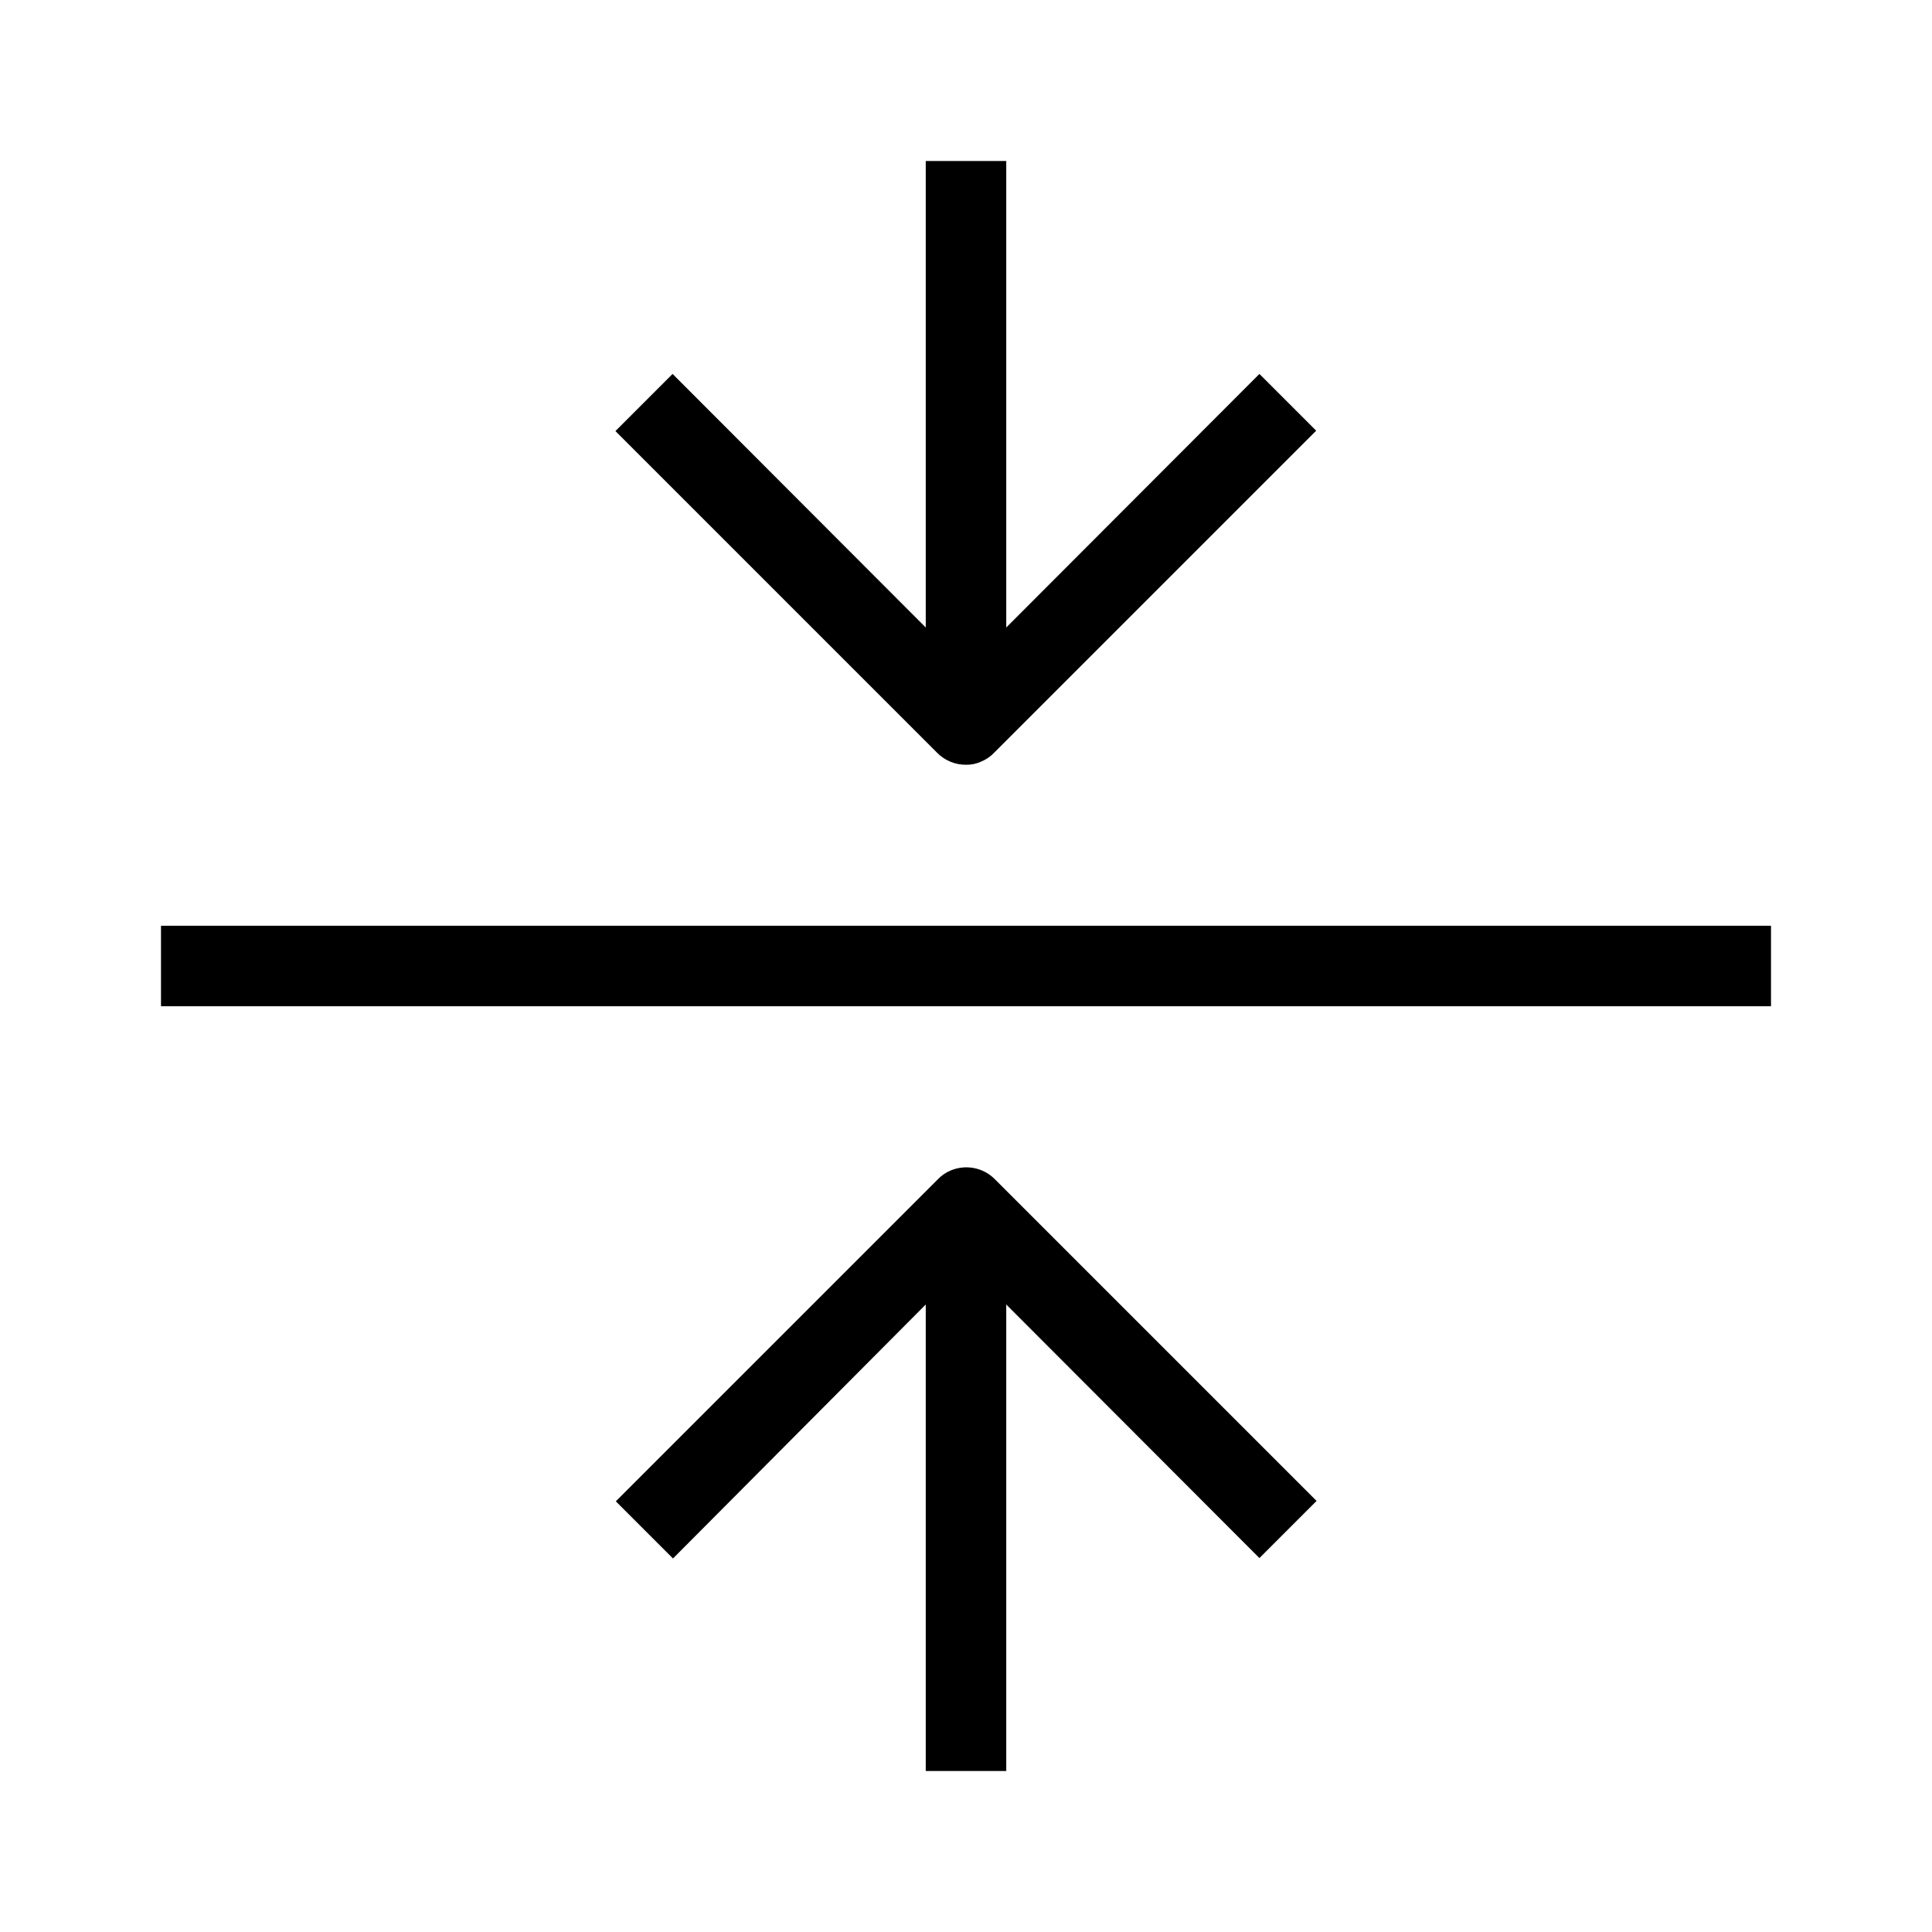
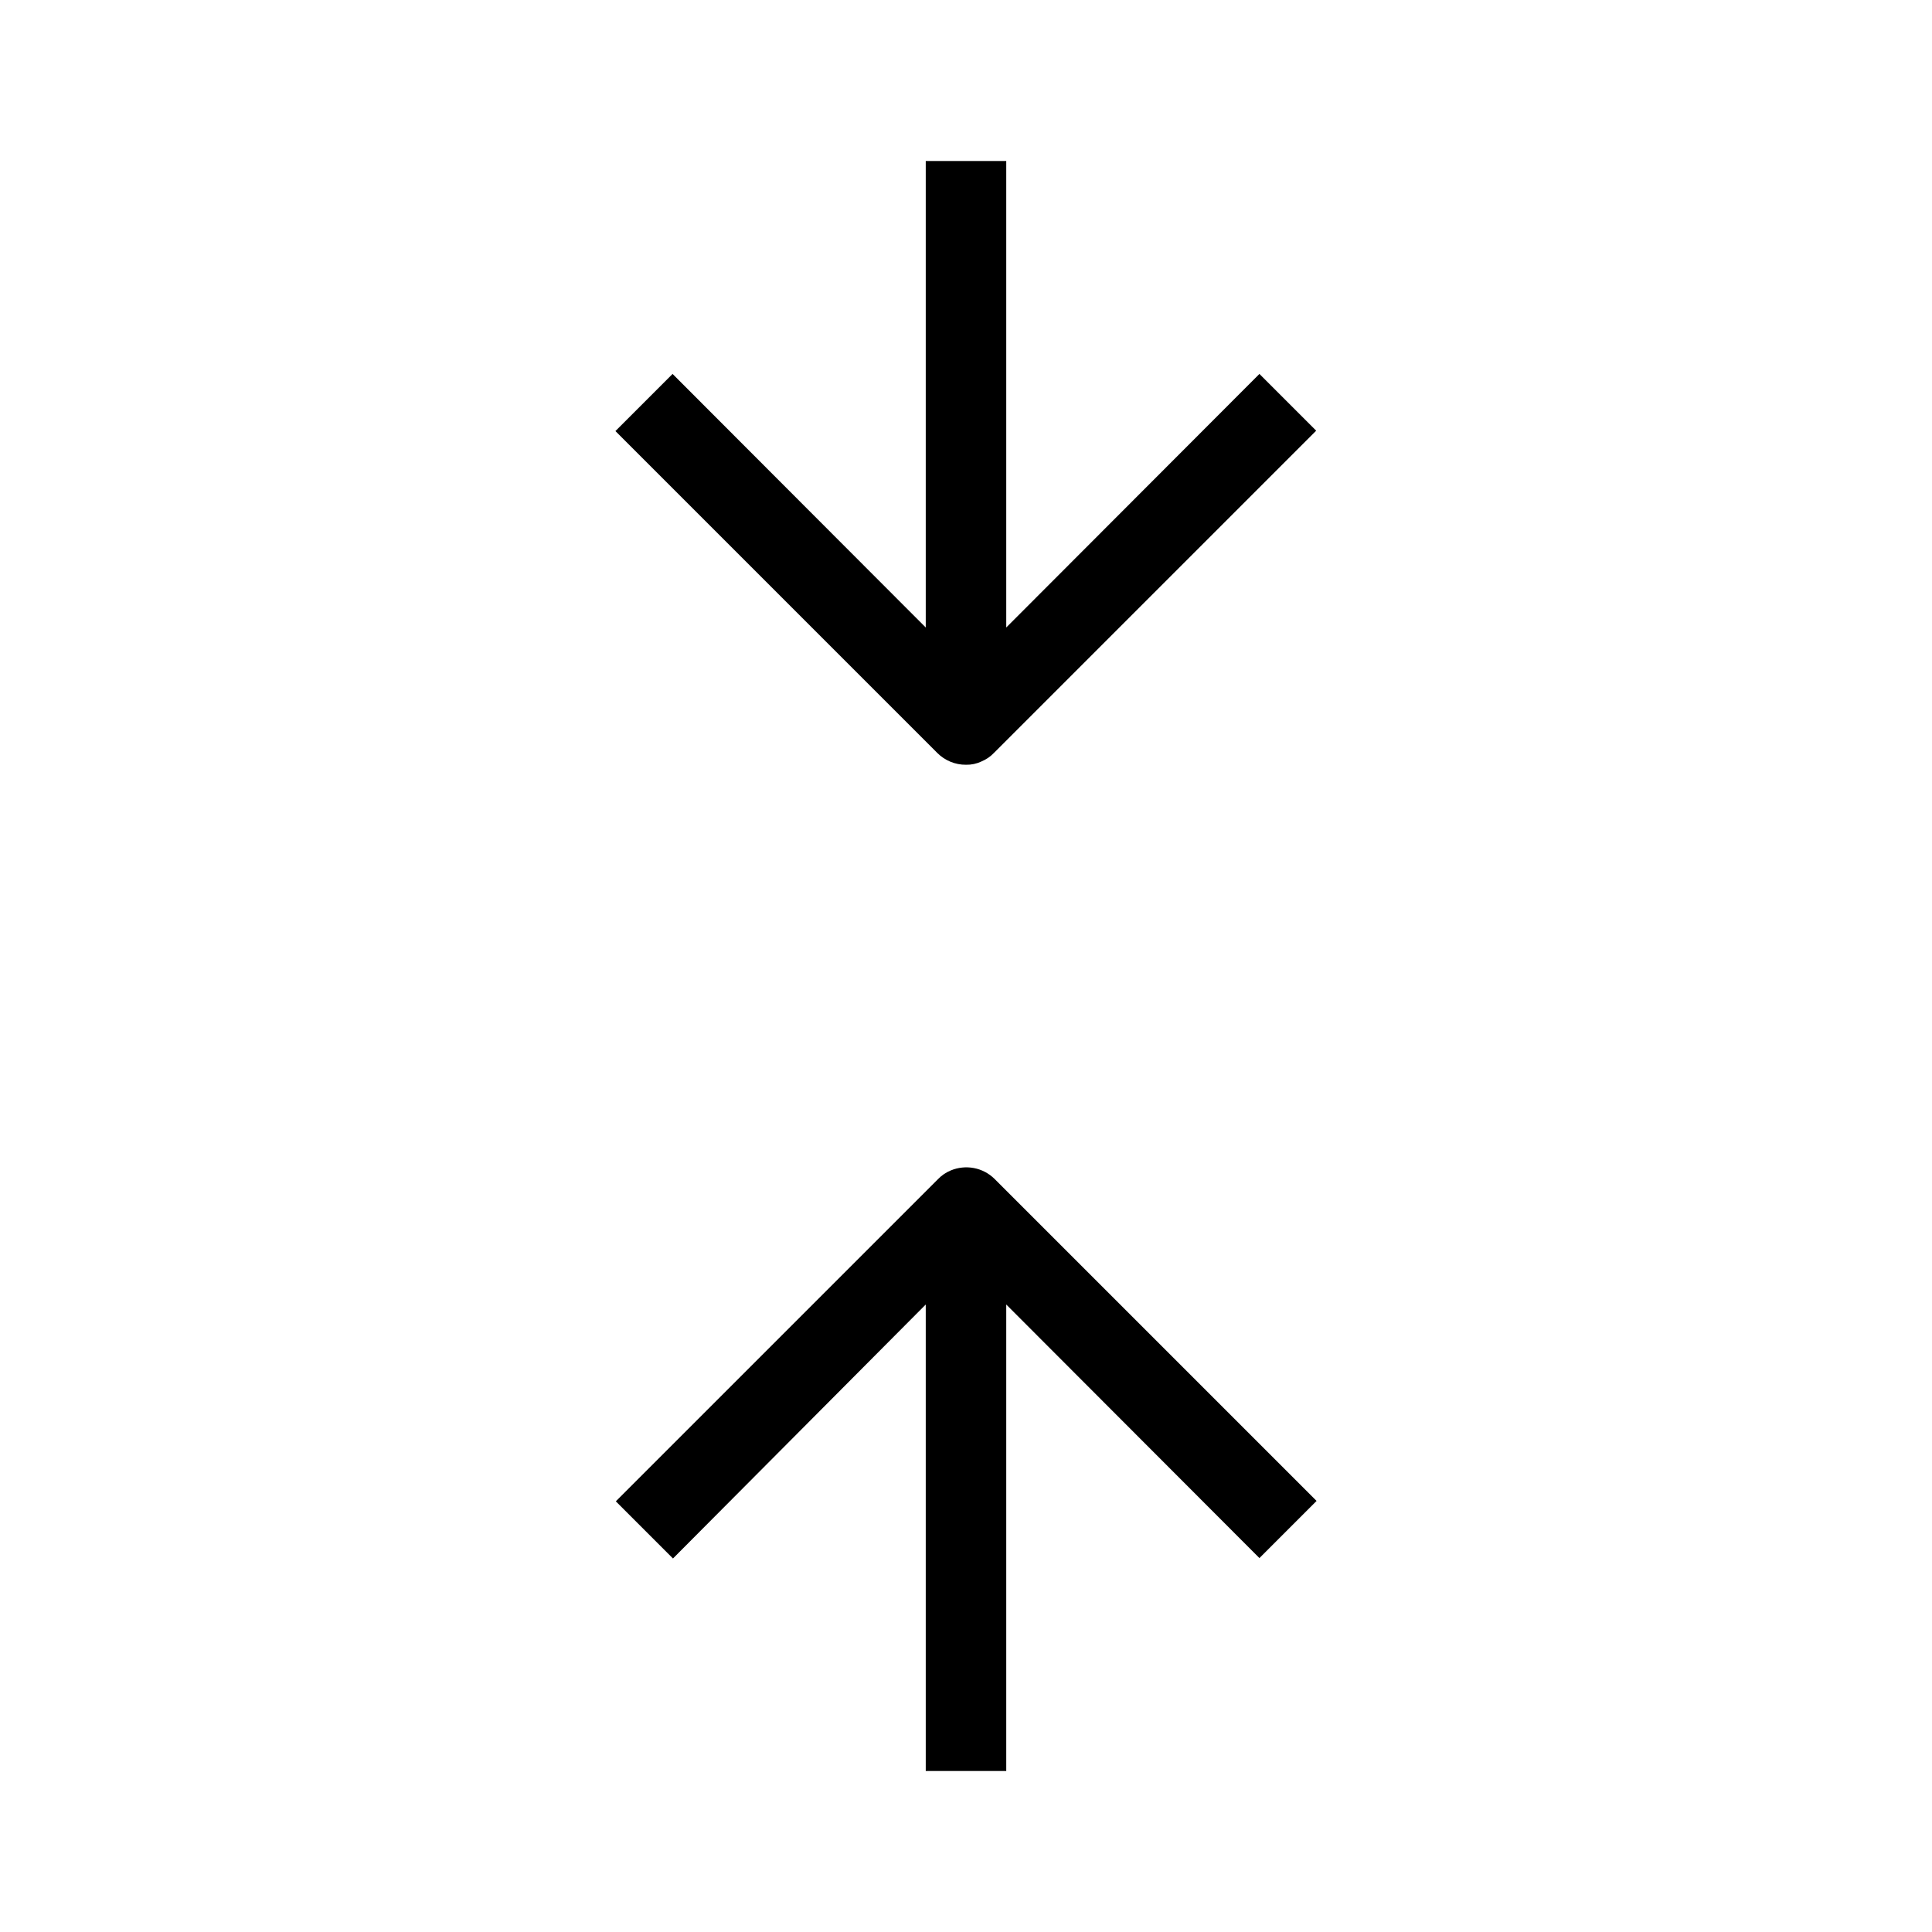
<svg xmlns="http://www.w3.org/2000/svg" width="48" height="48" viewBox="0 0 48 48" fill="none">
-   <path d="M44 23H4V25H44V23Z" fill="black" />
  <path d="M24 19C24.131 19.003 24.261 18.976 24.38 18.92C24.501 18.87 24.61 18.796 24.7 18.7L32.7 10.7L31.29 9.29L25 15.59V4H23V15.59L16.71 9.29L15.29 10.71L23.29 18.71C23.383 18.803 23.494 18.876 23.616 18.926C23.738 18.976 23.868 19.001 24 19Z" fill="black" />
  <path d="M23.62 29.08C23.499 29.13 23.39 29.205 23.3 29.3L15.3 37.3L16.72 38.72L23 32.41V44H25V32.41L31.29 38.71L32.71 37.29L24.71 29.29C24.569 29.151 24.391 29.057 24.197 29.02C24.003 28.983 23.802 29.004 23.62 29.08Z" fill="black" />
</svg>